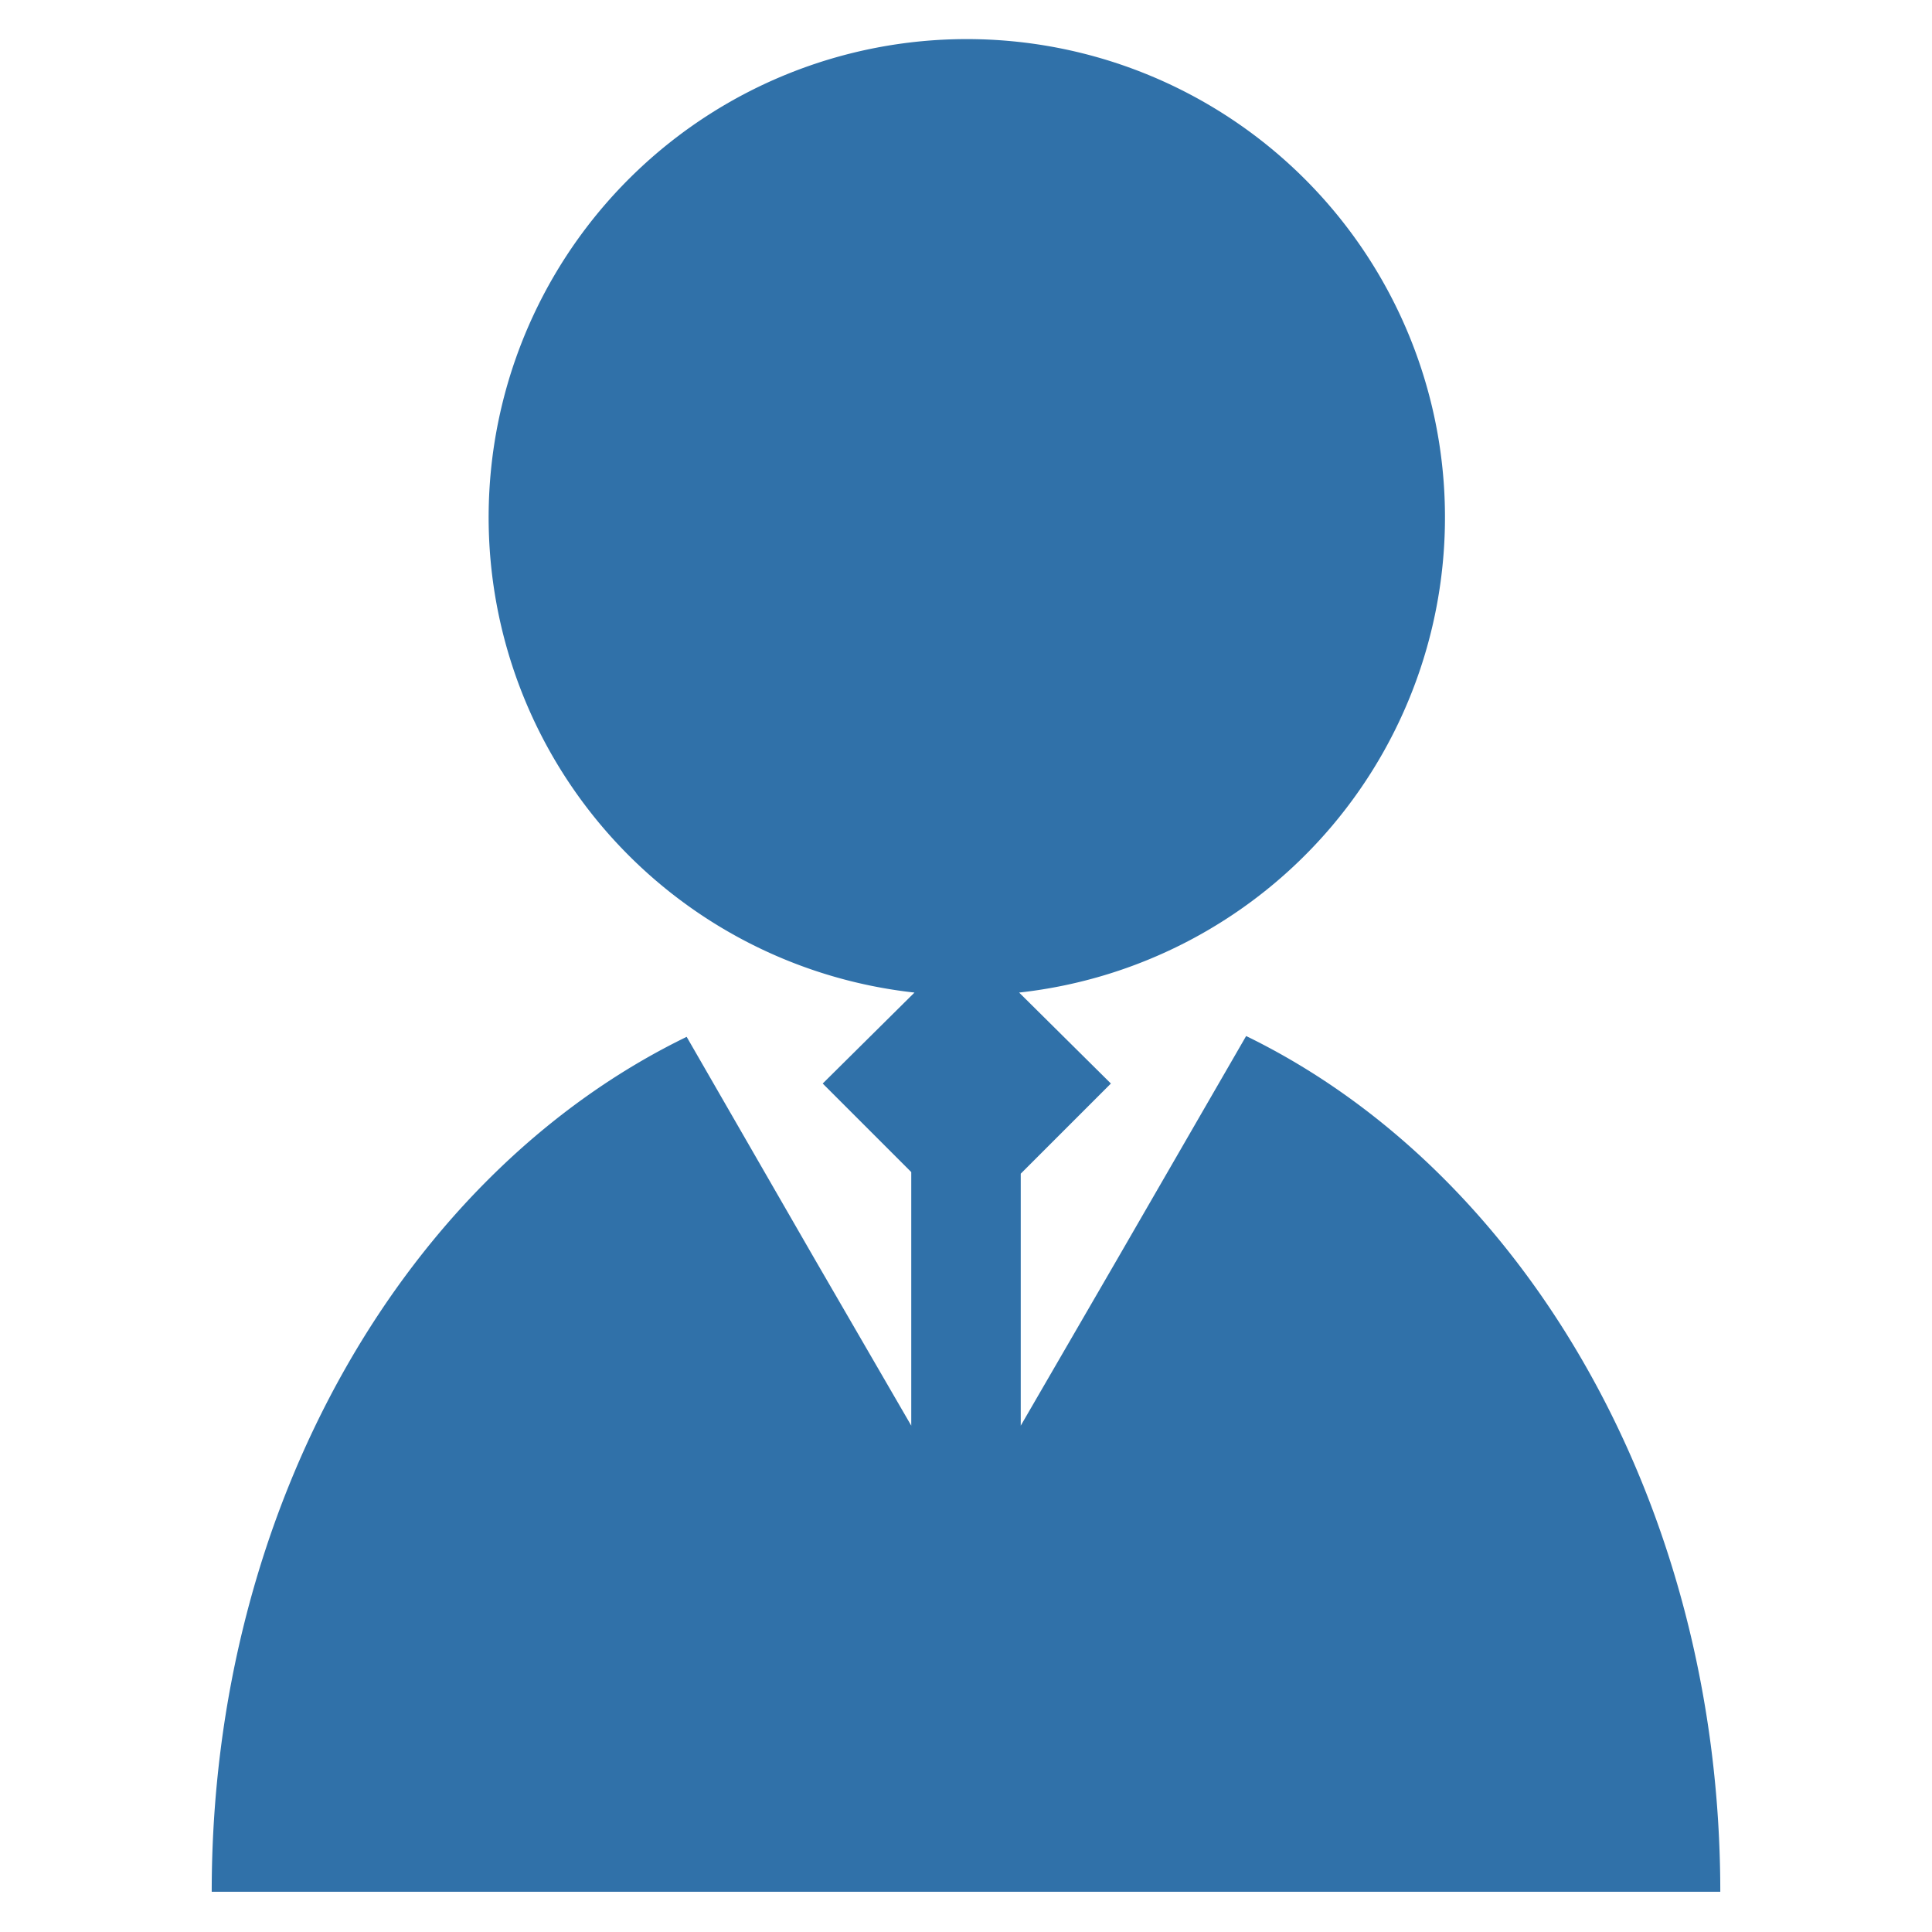
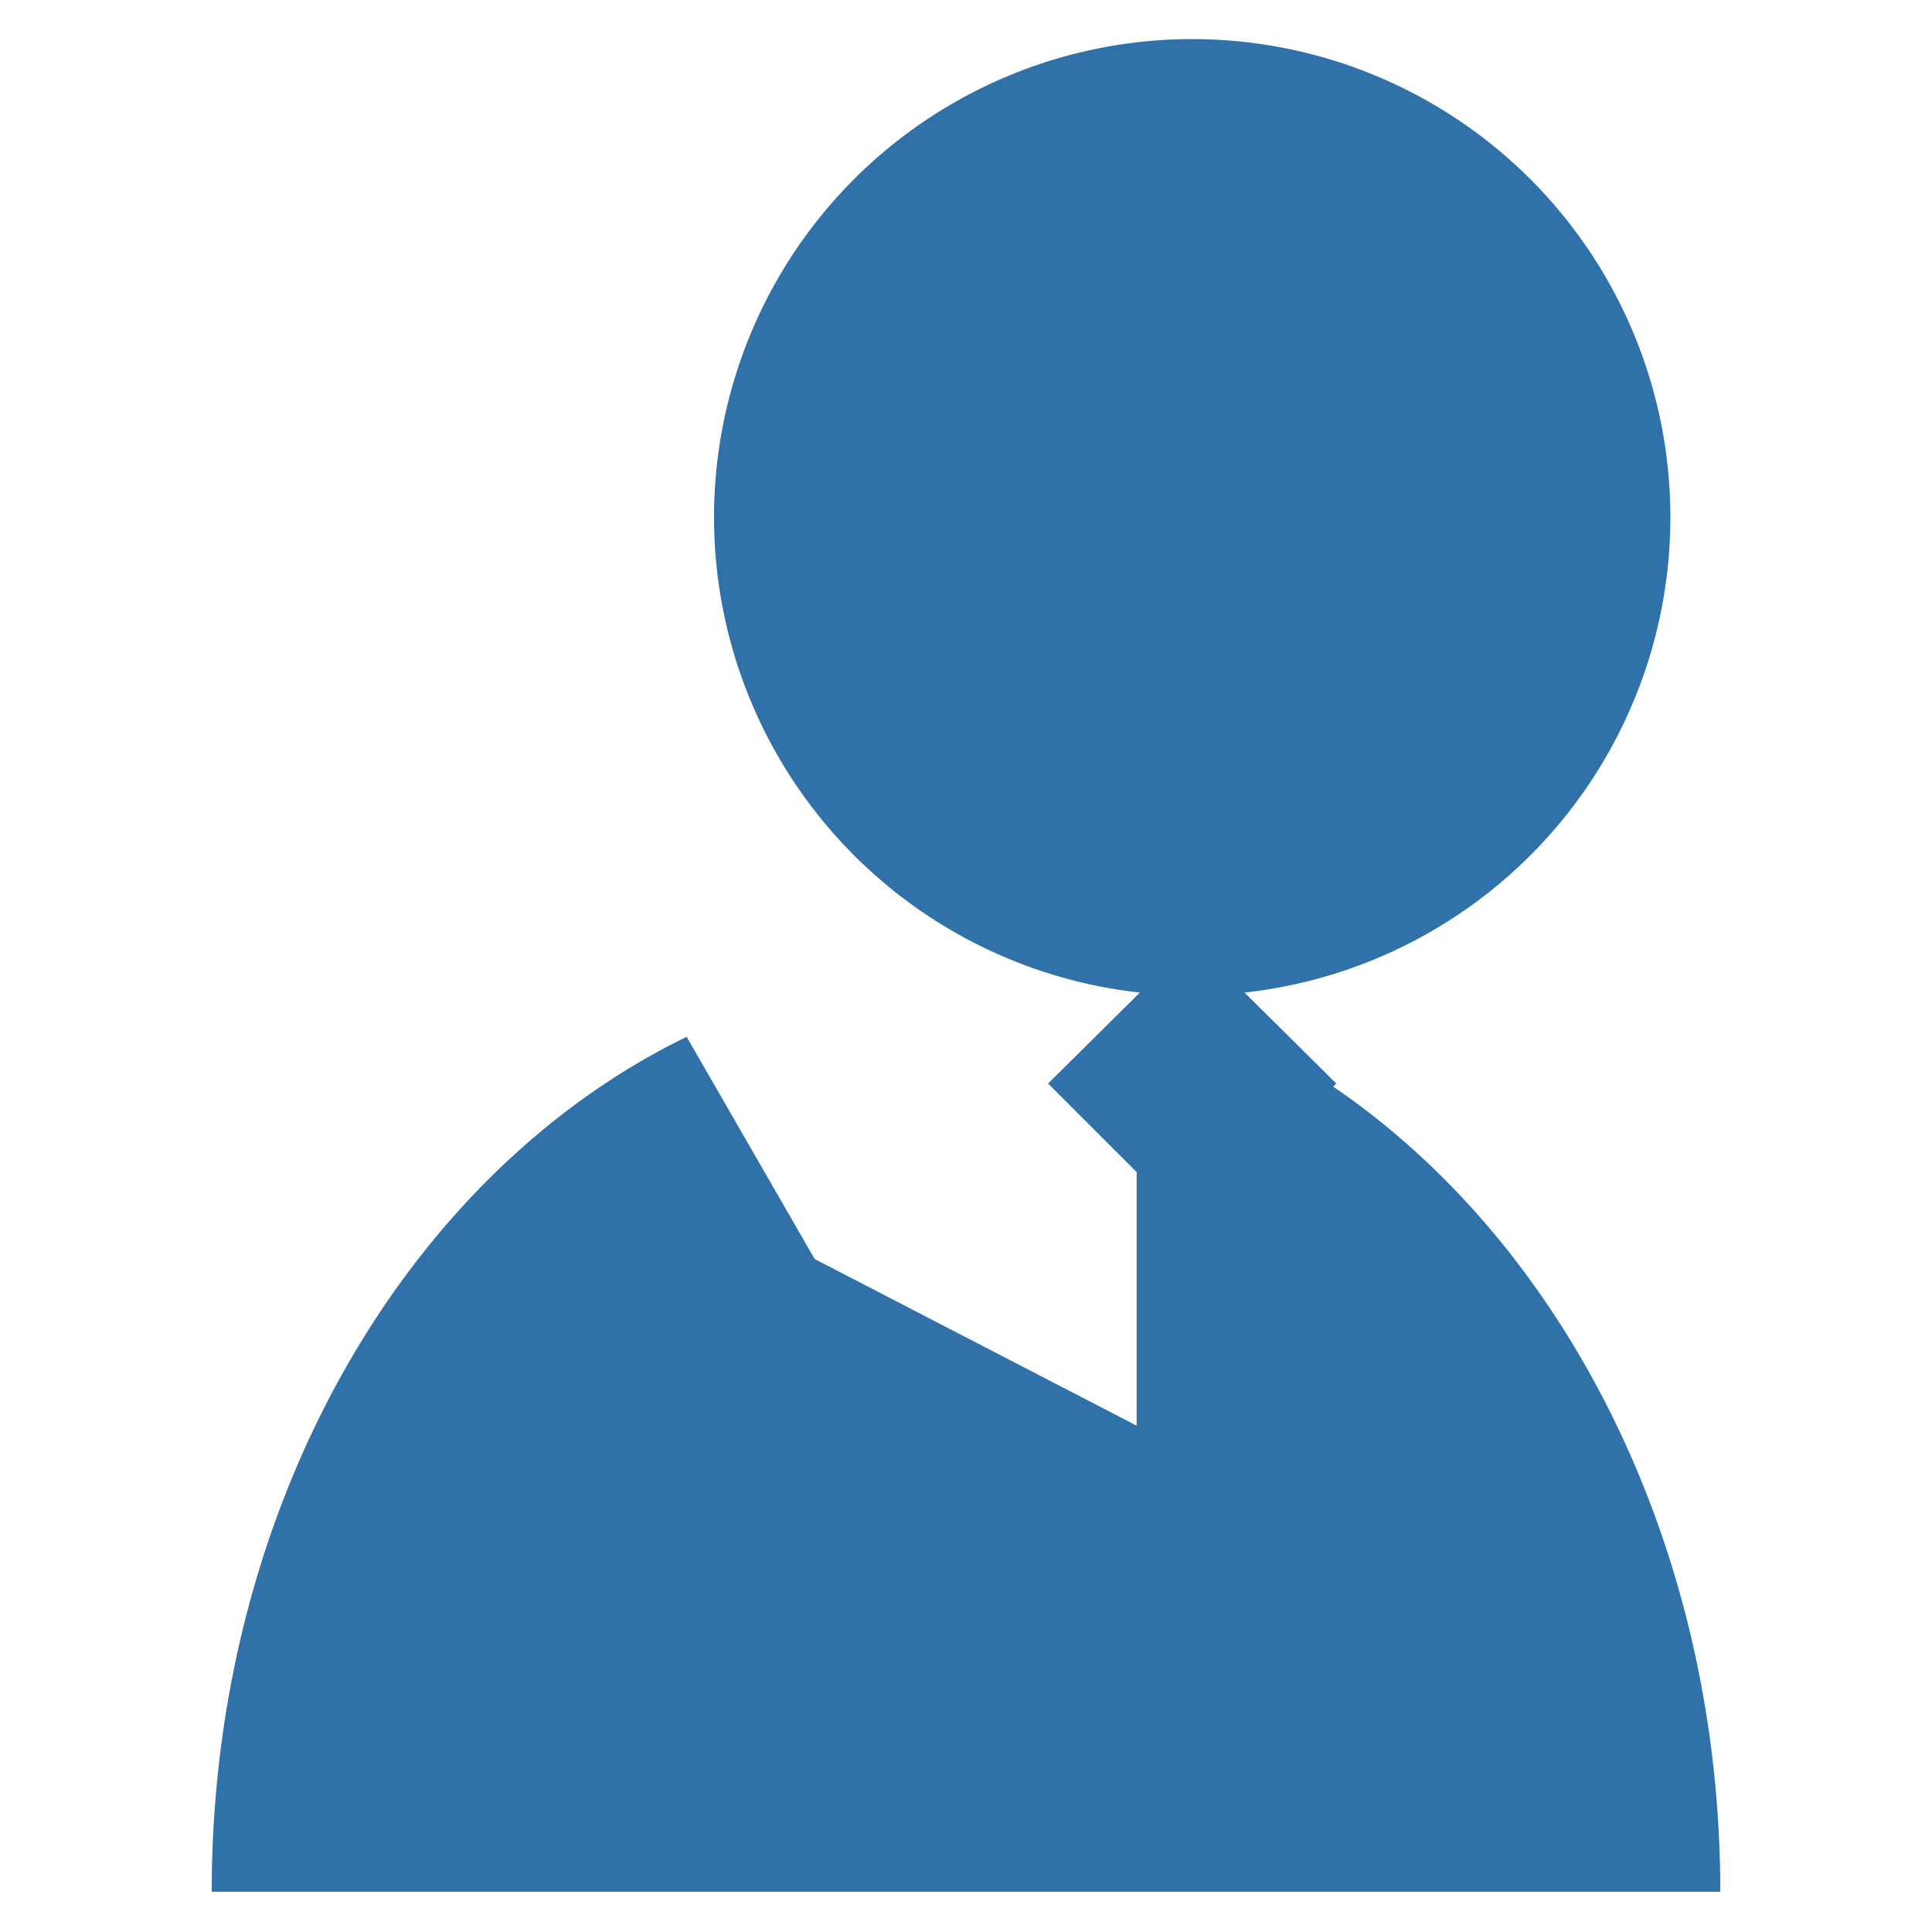
<svg xmlns="http://www.w3.org/2000/svg" id="レイヤー_1" data-name="レイヤー 1" viewBox="0 0 24 24">
  <defs>
    <style>.cls-1{fill:#3071a9;}</style>
  </defs>
-   <path class="cls-1" d="M10.12,15.64,8.53,12.88c-3.46,1.68-5.9,5.8-5.9,10.62H21.37c0-4.82-2.44-8.95-5.89-10.63l-1.6,2.77-1.2,2.07V14.58l1.12-1.12-1.14-1.13a5.94,5.94,0,1,0-1.3,0l-1.14,1.13,1.1,1.1v3.15Z" />
+   <path class="cls-1" d="M10.12,15.64,8.53,12.88c-3.46,1.68-5.9,5.8-5.9,10.62H21.37c0-4.82-2.44-8.95-5.89-10.63V14.58l1.12-1.12-1.14-1.13a5.94,5.94,0,1,0-1.3,0l-1.14,1.13,1.1,1.1v3.15Z" />
</svg>